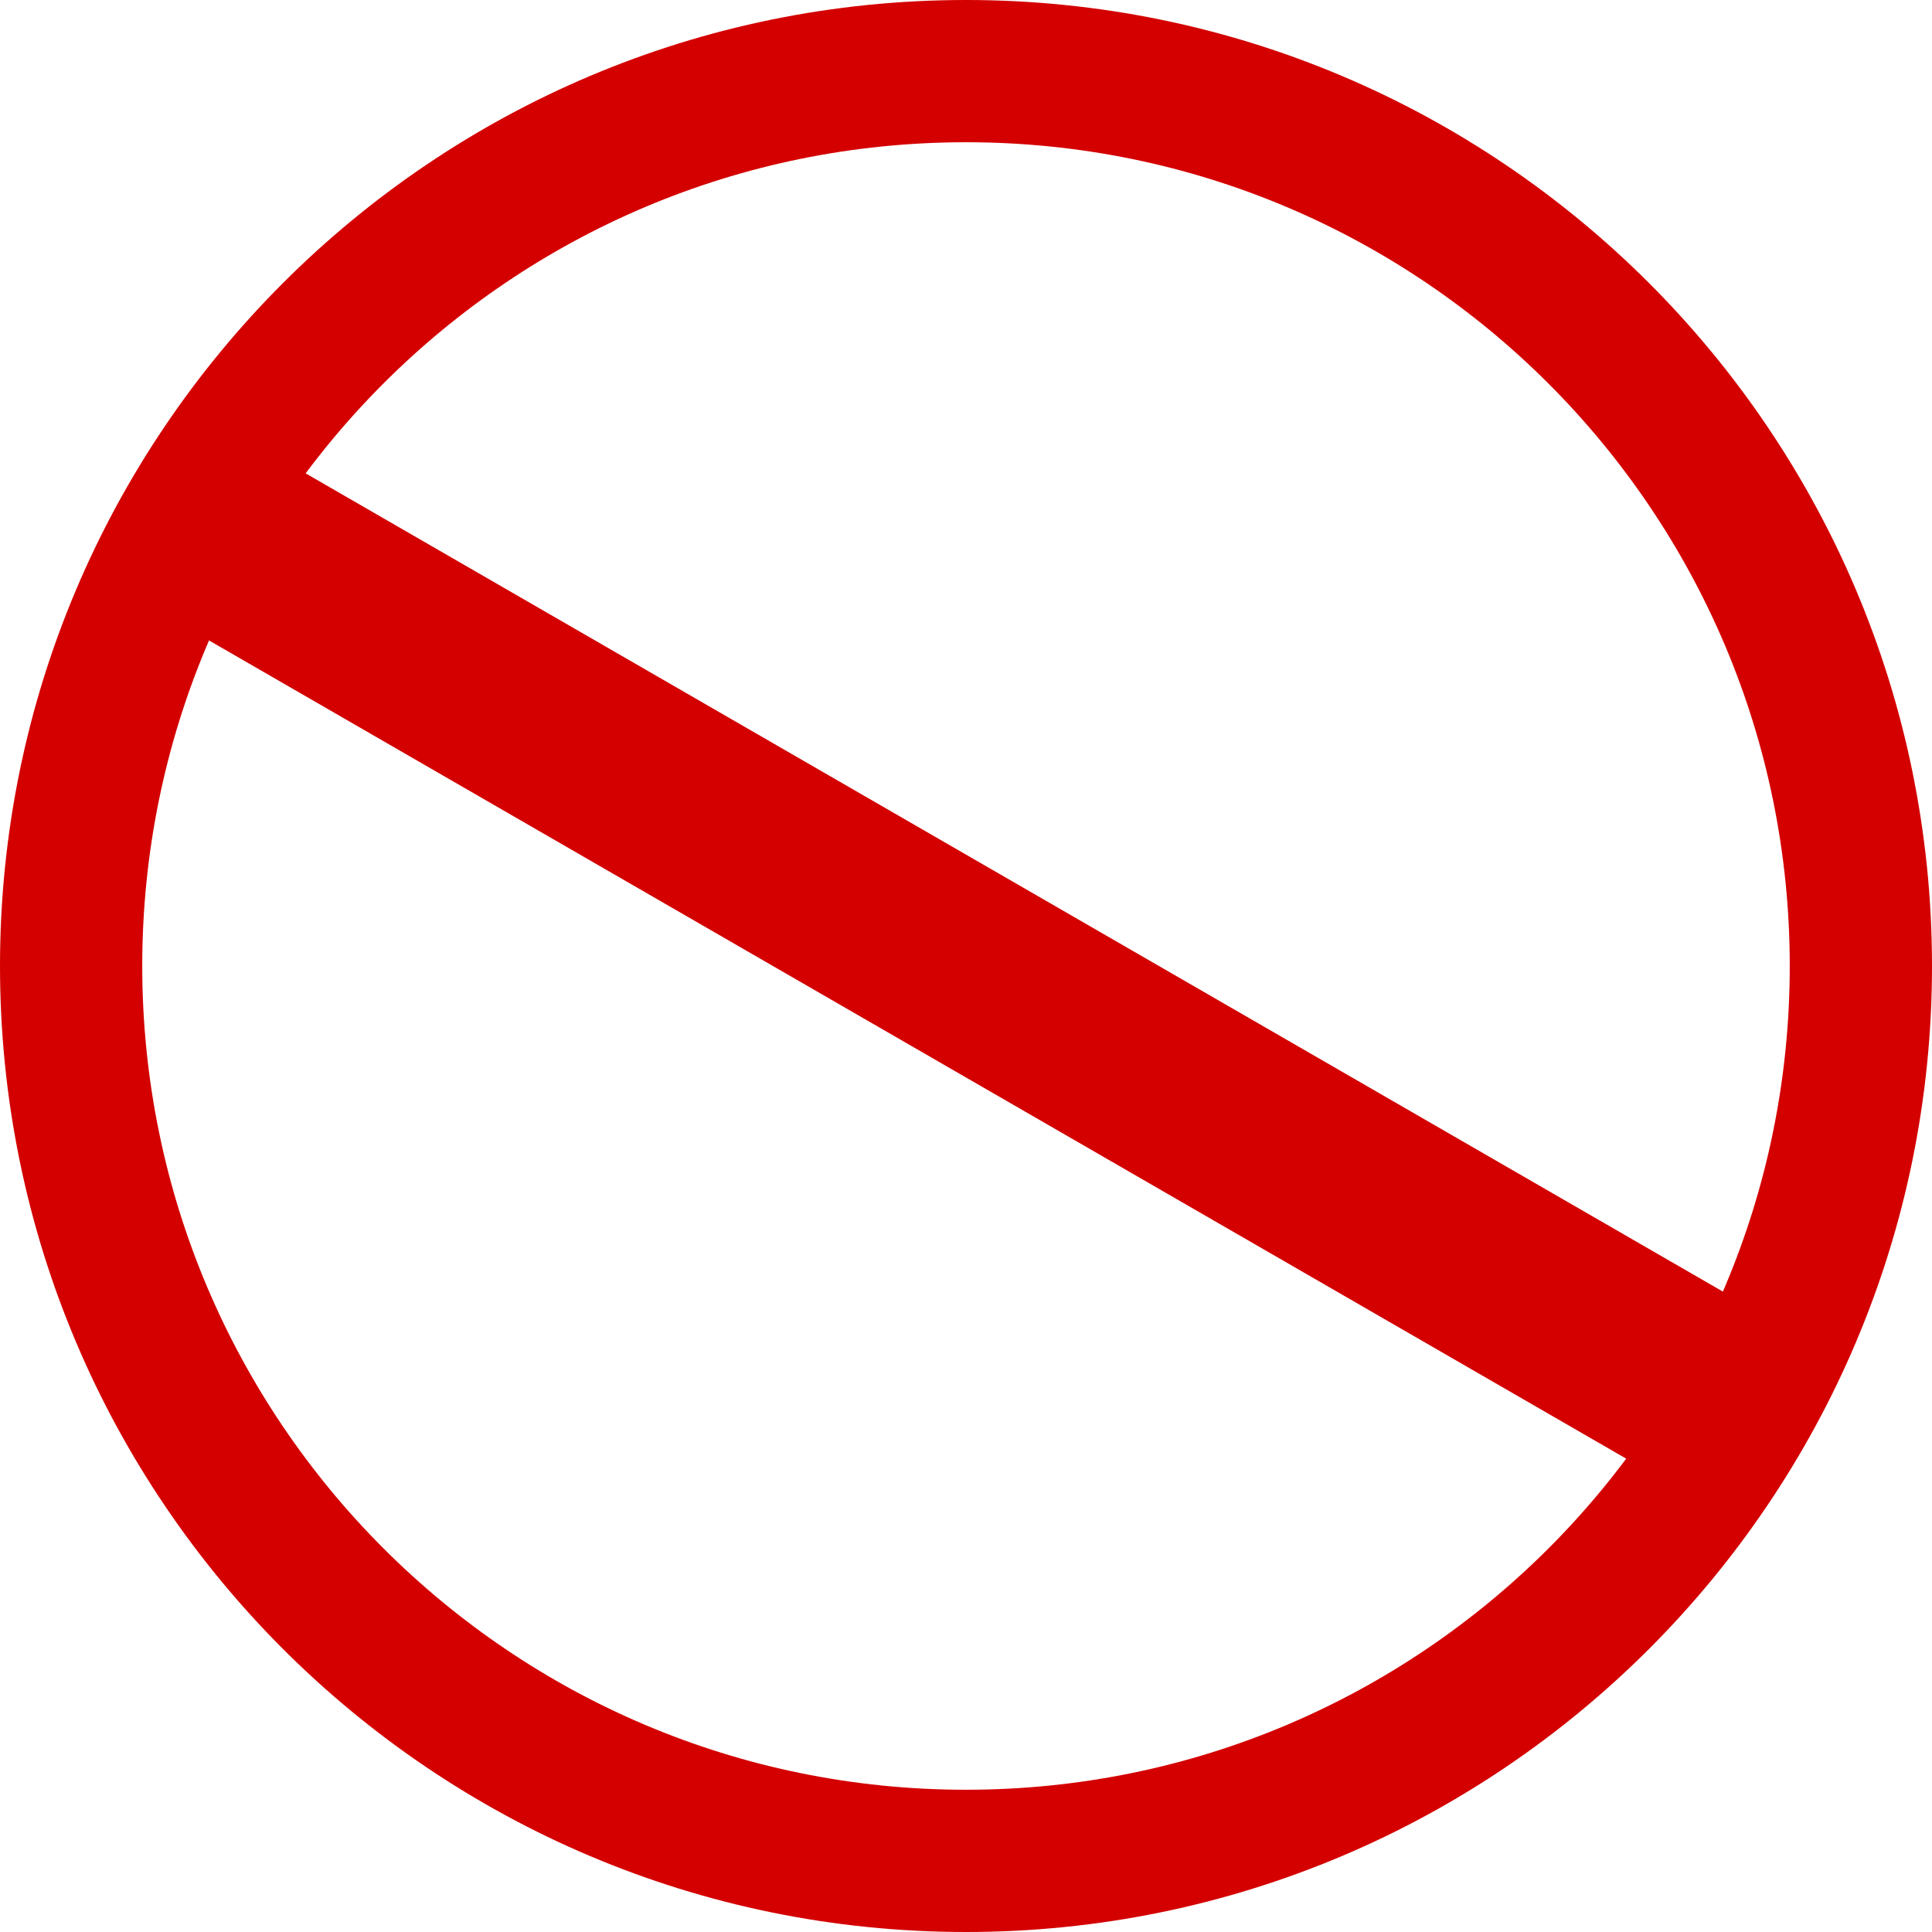
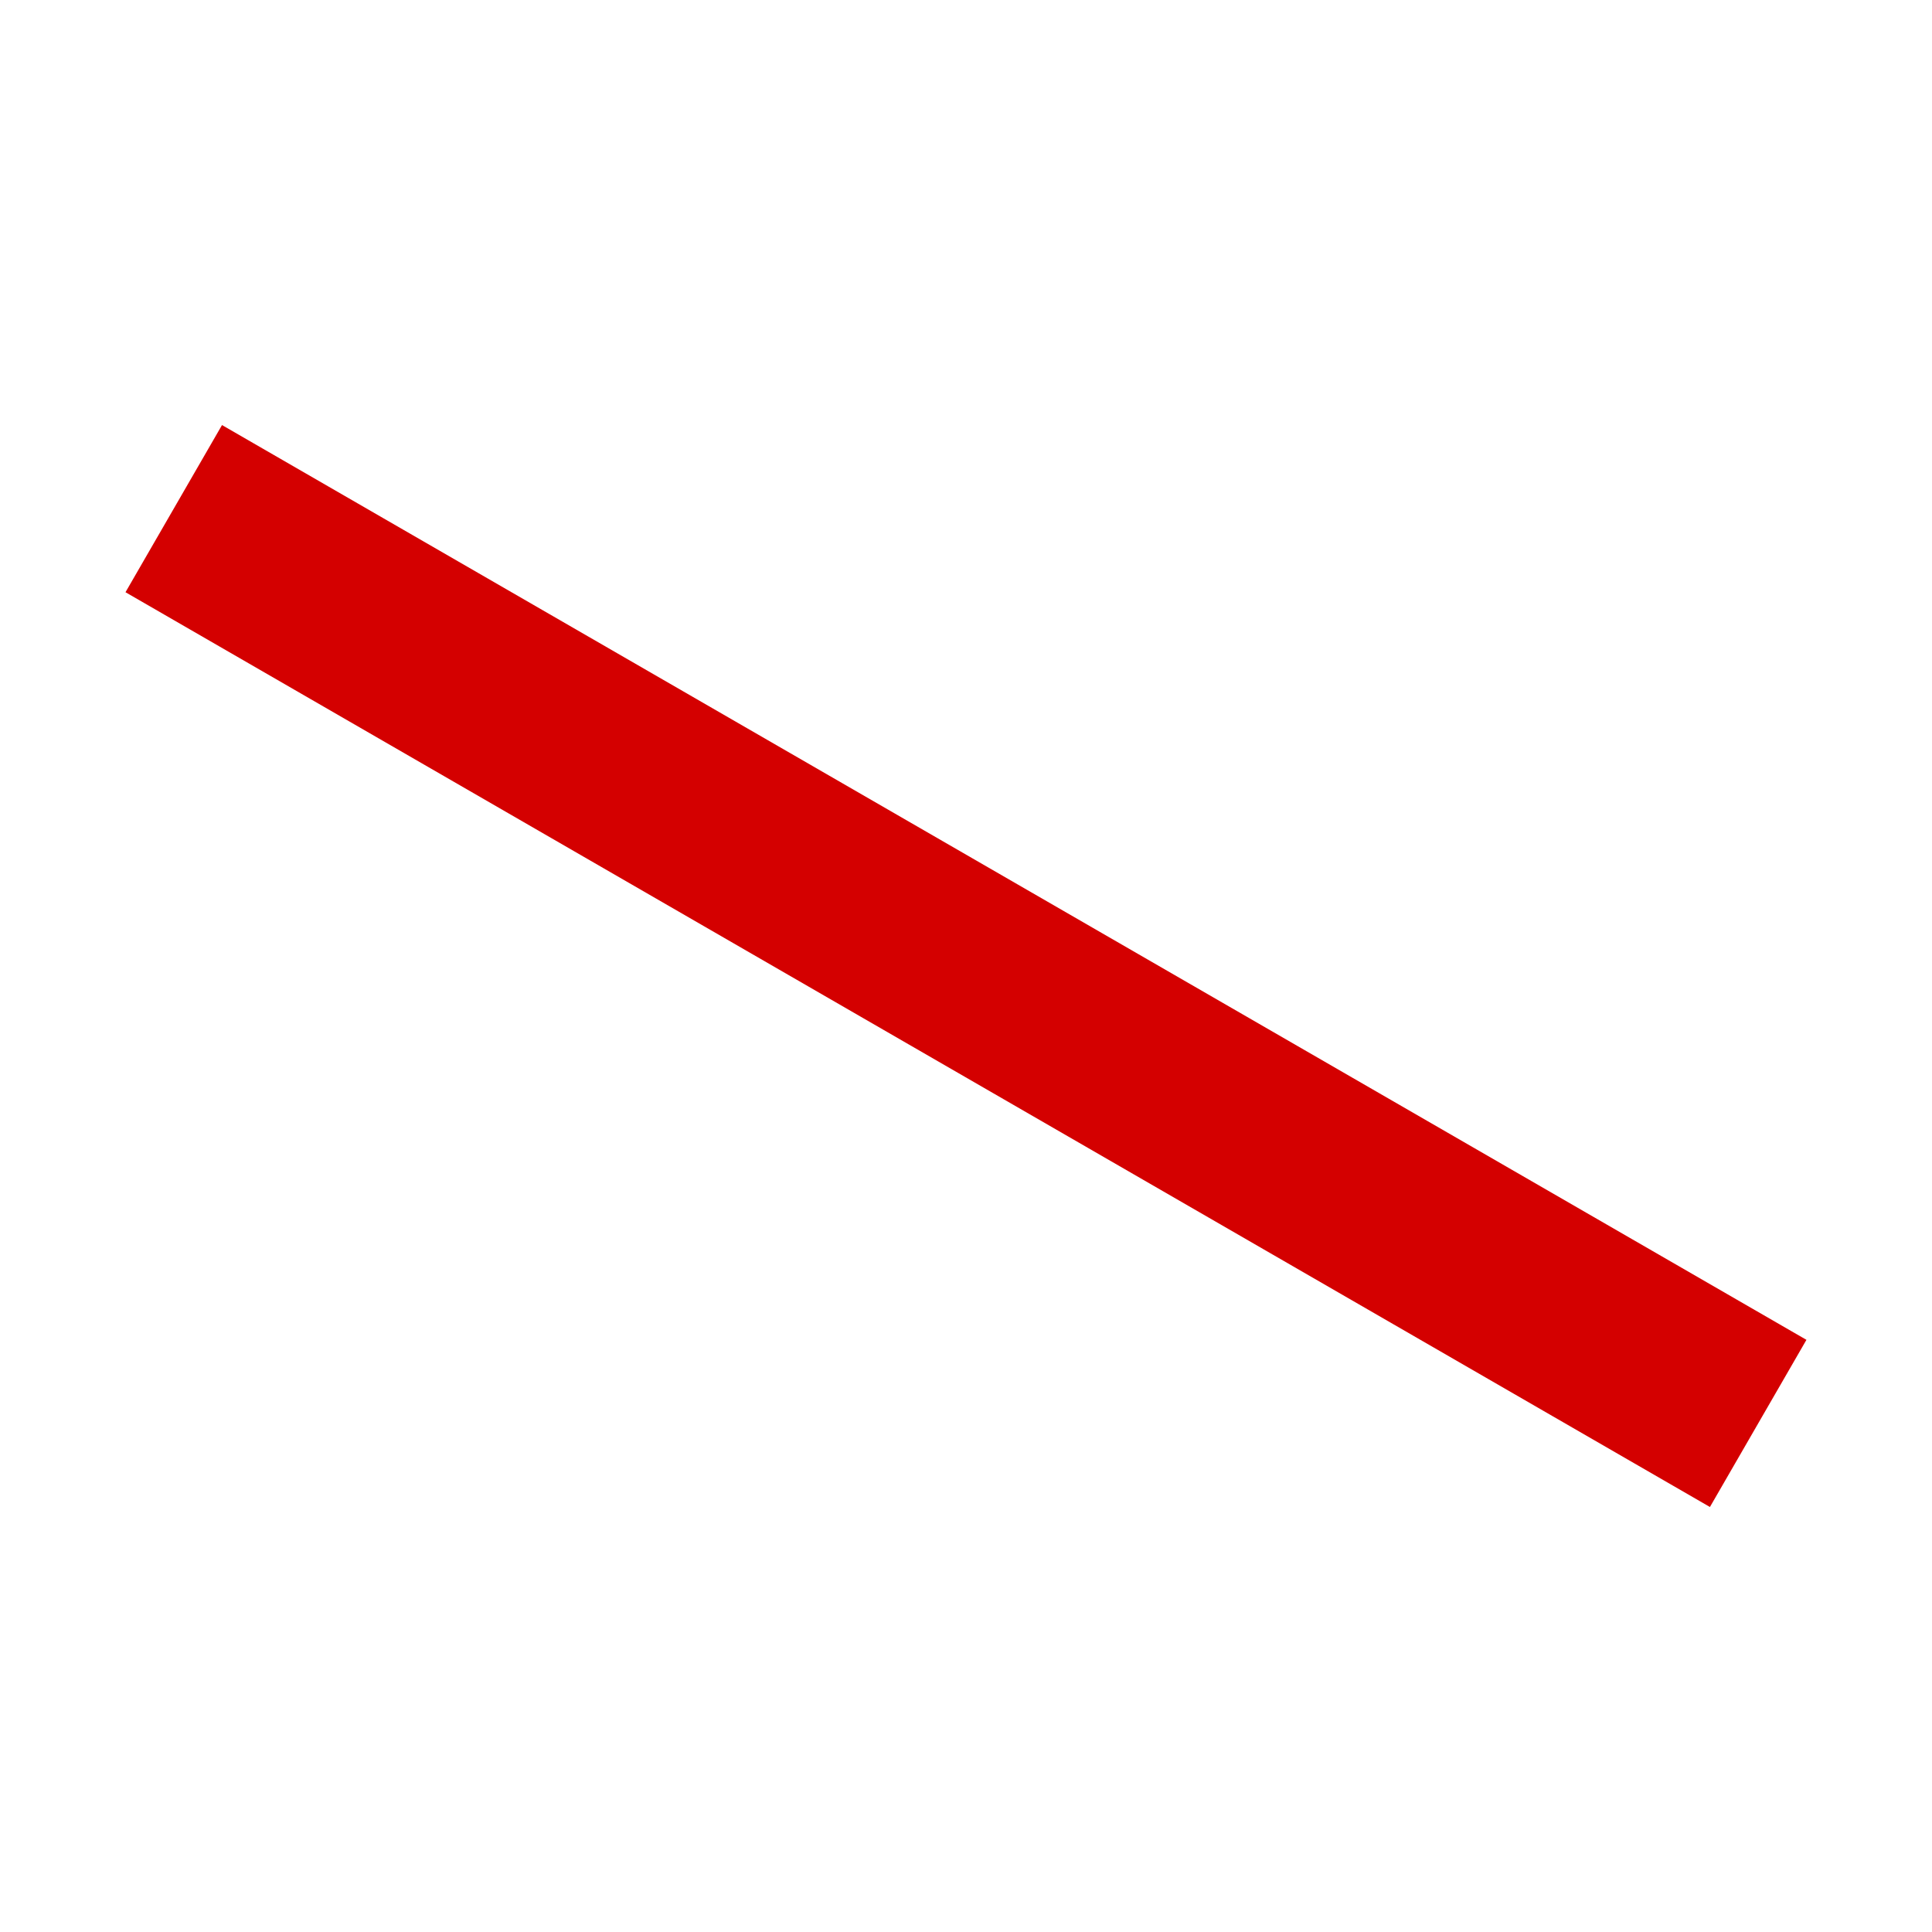
<svg xmlns="http://www.w3.org/2000/svg" height="422.4" preserveAspectRatio="xMidYMid meet" version="1.0" viewBox="38.8 38.8 422.4 422.4" width="422.4" zoomAndPan="magnify">
  <g>
    <g id="change1_1">
-       <path d="M250,38.8C133.4,38.8,38.8,133.4,38.8,250c0,116.6,94.6,211.2,211.2,211.2c116.6,0,211.2-94.6,211.2-211.2 C461.2,133.4,366.6,38.8,250,38.8z M250,69.9c99.5,0,180.1,80.7,180.1,180.1c0,99.5-80.7,180.1-180.1,180.1 c-99.5,0-180.1-80.7-180.1-180.1C69.9,150.5,150.5,69.9,250,69.9z" fill="#D40000" />
-     </g>
+       </g>
    <g id="change1_2">
      <path d="M228.9 50H271.1V450H228.9z" fill="#D40000" transform="rotate(-60 250.002 250.009)" />
    </g>
  </g>
</svg>